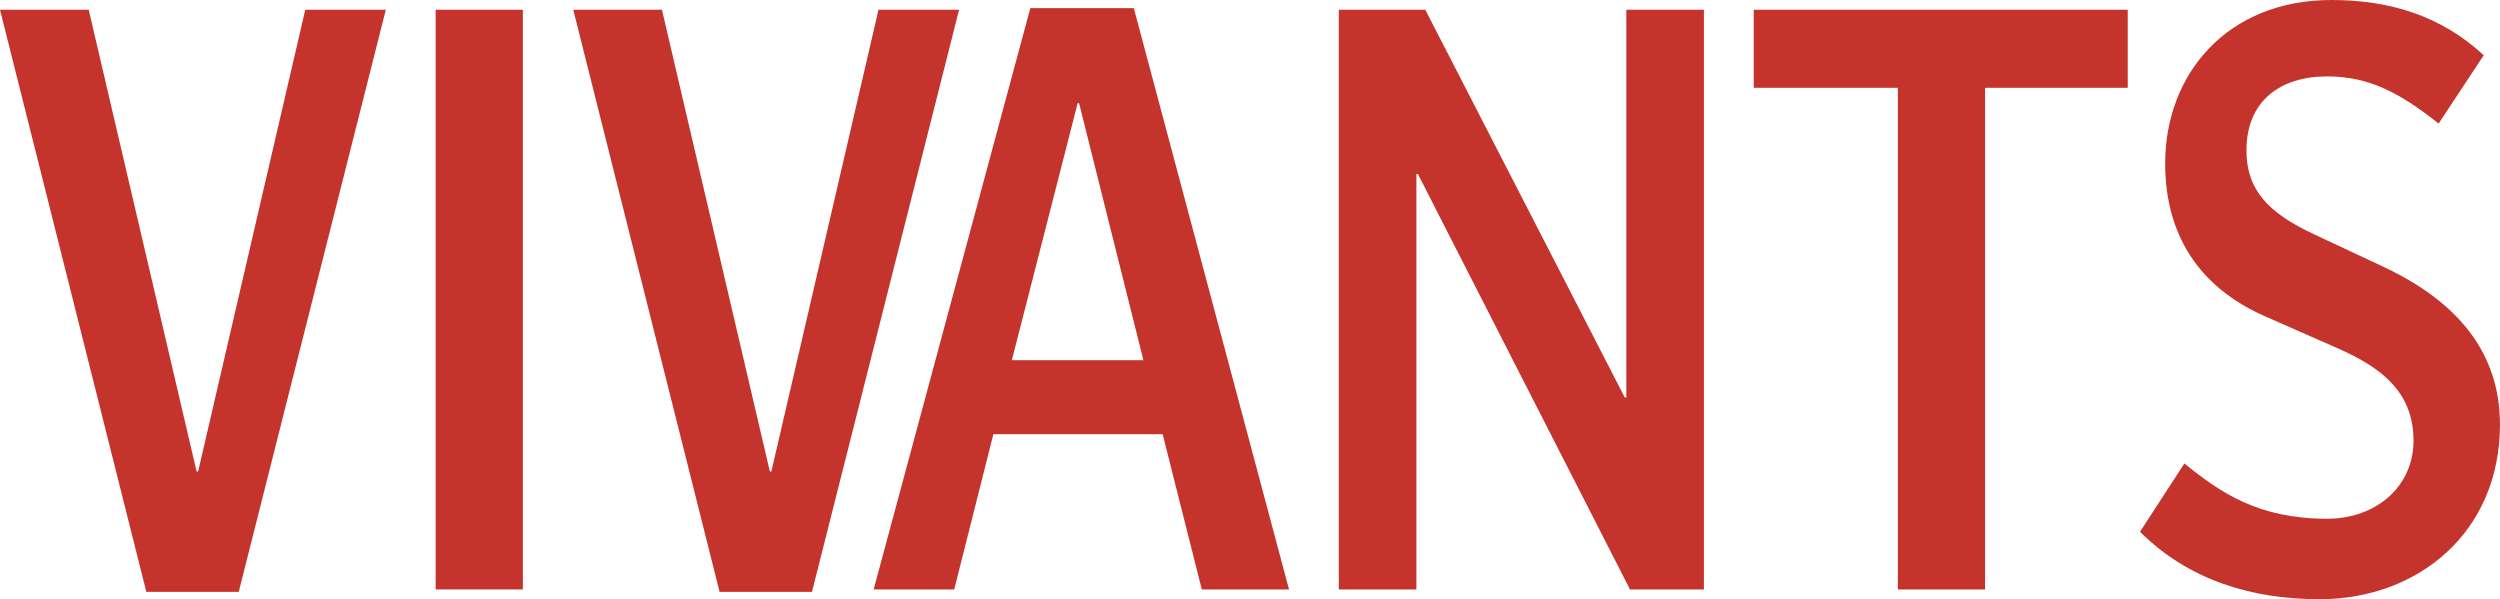
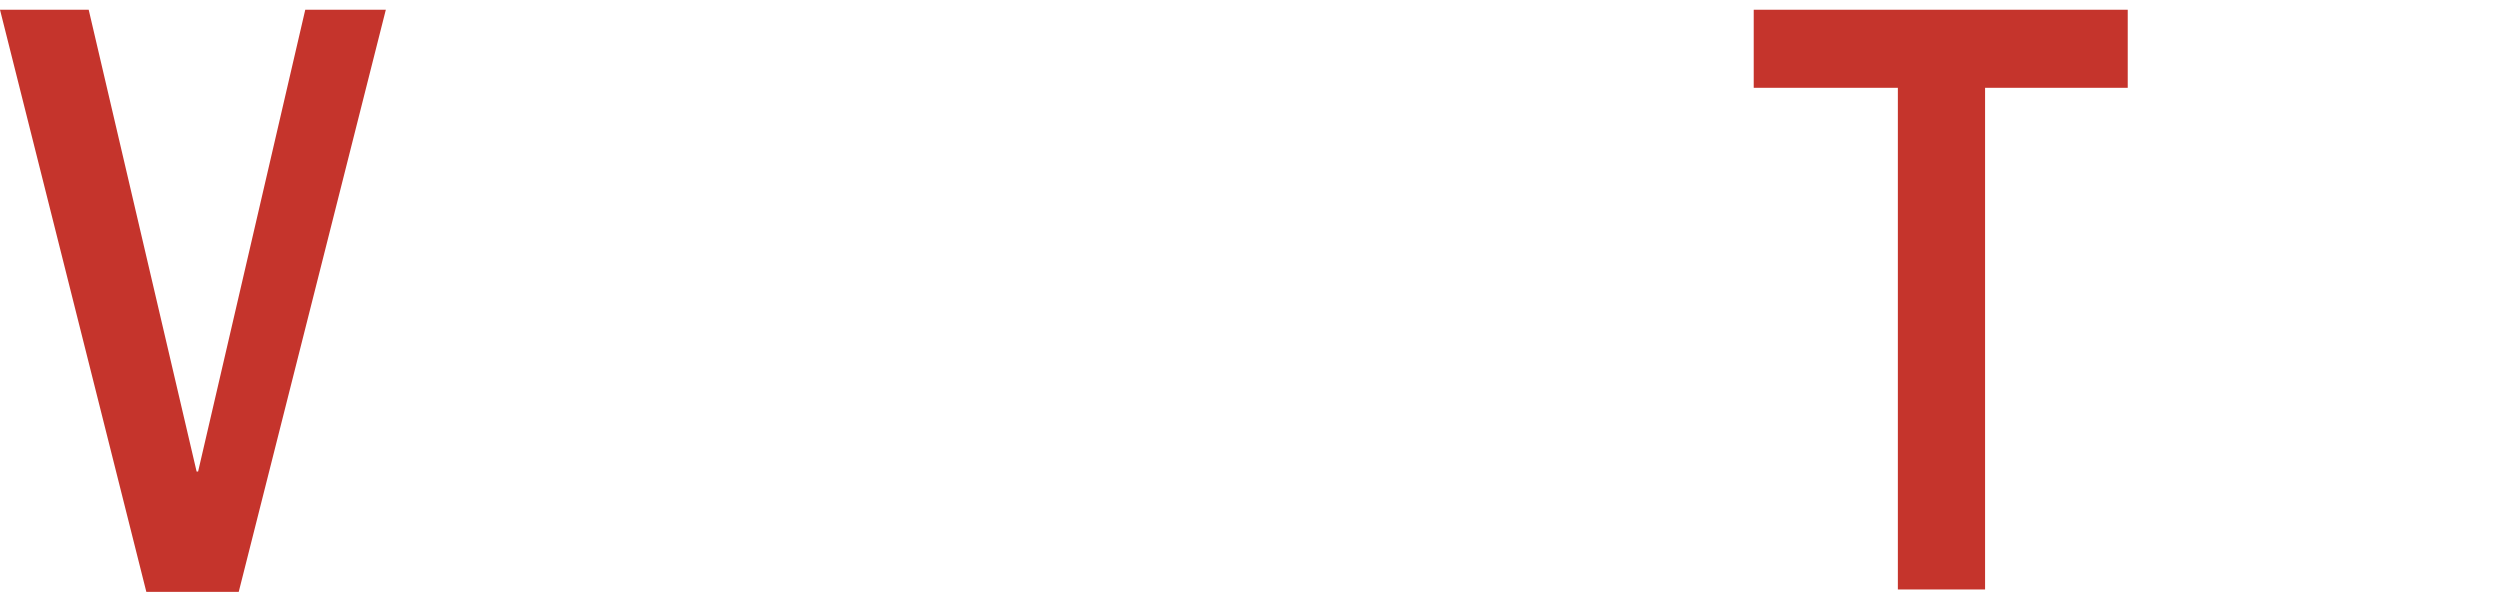
<svg xmlns="http://www.w3.org/2000/svg" version="1.1" id="Calque_1" x="0px" y="0px" viewBox="0 0 590.23 141.47" style="enable-background:new 0 0 590.23 141.47;" xml:space="preserve">
  <style type="text/css">
	.st0{fill:#C5342C;}
</style>
  <g>
    <polygon class="st0" points="0,2.3 20.94,2.3 46.42,111.33 46.77,111.33 72.07,2.3 91.09,2.3 56.36,139.74 34.55,139.74  " />
-     <rect x="102.85" y="2.3" class="st0" width="20.59" height="136.86" />
-     <polygon class="st0" points="135.34,2.3 156.28,2.3 181.76,111.33 182.11,111.33 207.41,2.3 226.43,2.3 191.7,139.74    169.89,139.74  " />
-     <path class="st0" d="M269.95,85.04l-15.18-60.66h-0.35l-15.53,60.66H269.95z M243.25,1.92h24.43l36.65,137.25h-20.59l-9.25-36.66   h-39.96l-9.25,36.66h-19.02L243.25,1.92z" />
-     <polygon class="st0" points="316.08,2.3 336.5,2.3 383.61,93.87 383.96,93.87 383.96,2.3 402.28,2.3 402.28,139.17 384.83,139.17    334.75,41.08 334.4,41.08 334.4,139.17 316.08,139.17  " />
    <polygon class="st0" points="448.07,20.73 414.04,20.73 414.04,2.3 502.34,2.3 502.34,20.73 468.66,20.73 468.66,139.17    448.07,139.17  " />
-     <path class="st0" d="M505.24,125.54l10.47-16.12c8.55,6.91,17.45,13.05,33.68,13.05c11.69,0,20.42-7.68,20.42-18.43   c0-11.9-8.2-17.47-17.62-21.69l-17.45-7.68c-15.71-6.91-23.56-19.39-23.56-36.09C511.18,17.47,525.84,0,550.44,0   c13.61,0,25.83,3.65,35.95,13.05l-10.65,16.12c-9.25-7.3-16.4-11.13-26.35-11.13c-10.99,0-19.02,5.76-19.02,17.47   c0,9.41,5.24,14.78,15.88,19.77l16.4,7.68c17.62,8.25,27.57,20.35,27.57,37.24c0,25.53-19.37,41.27-42.58,41.27   C531.77,141.47,516.76,137.05,505.24,125.54" />
  </g>
</svg>